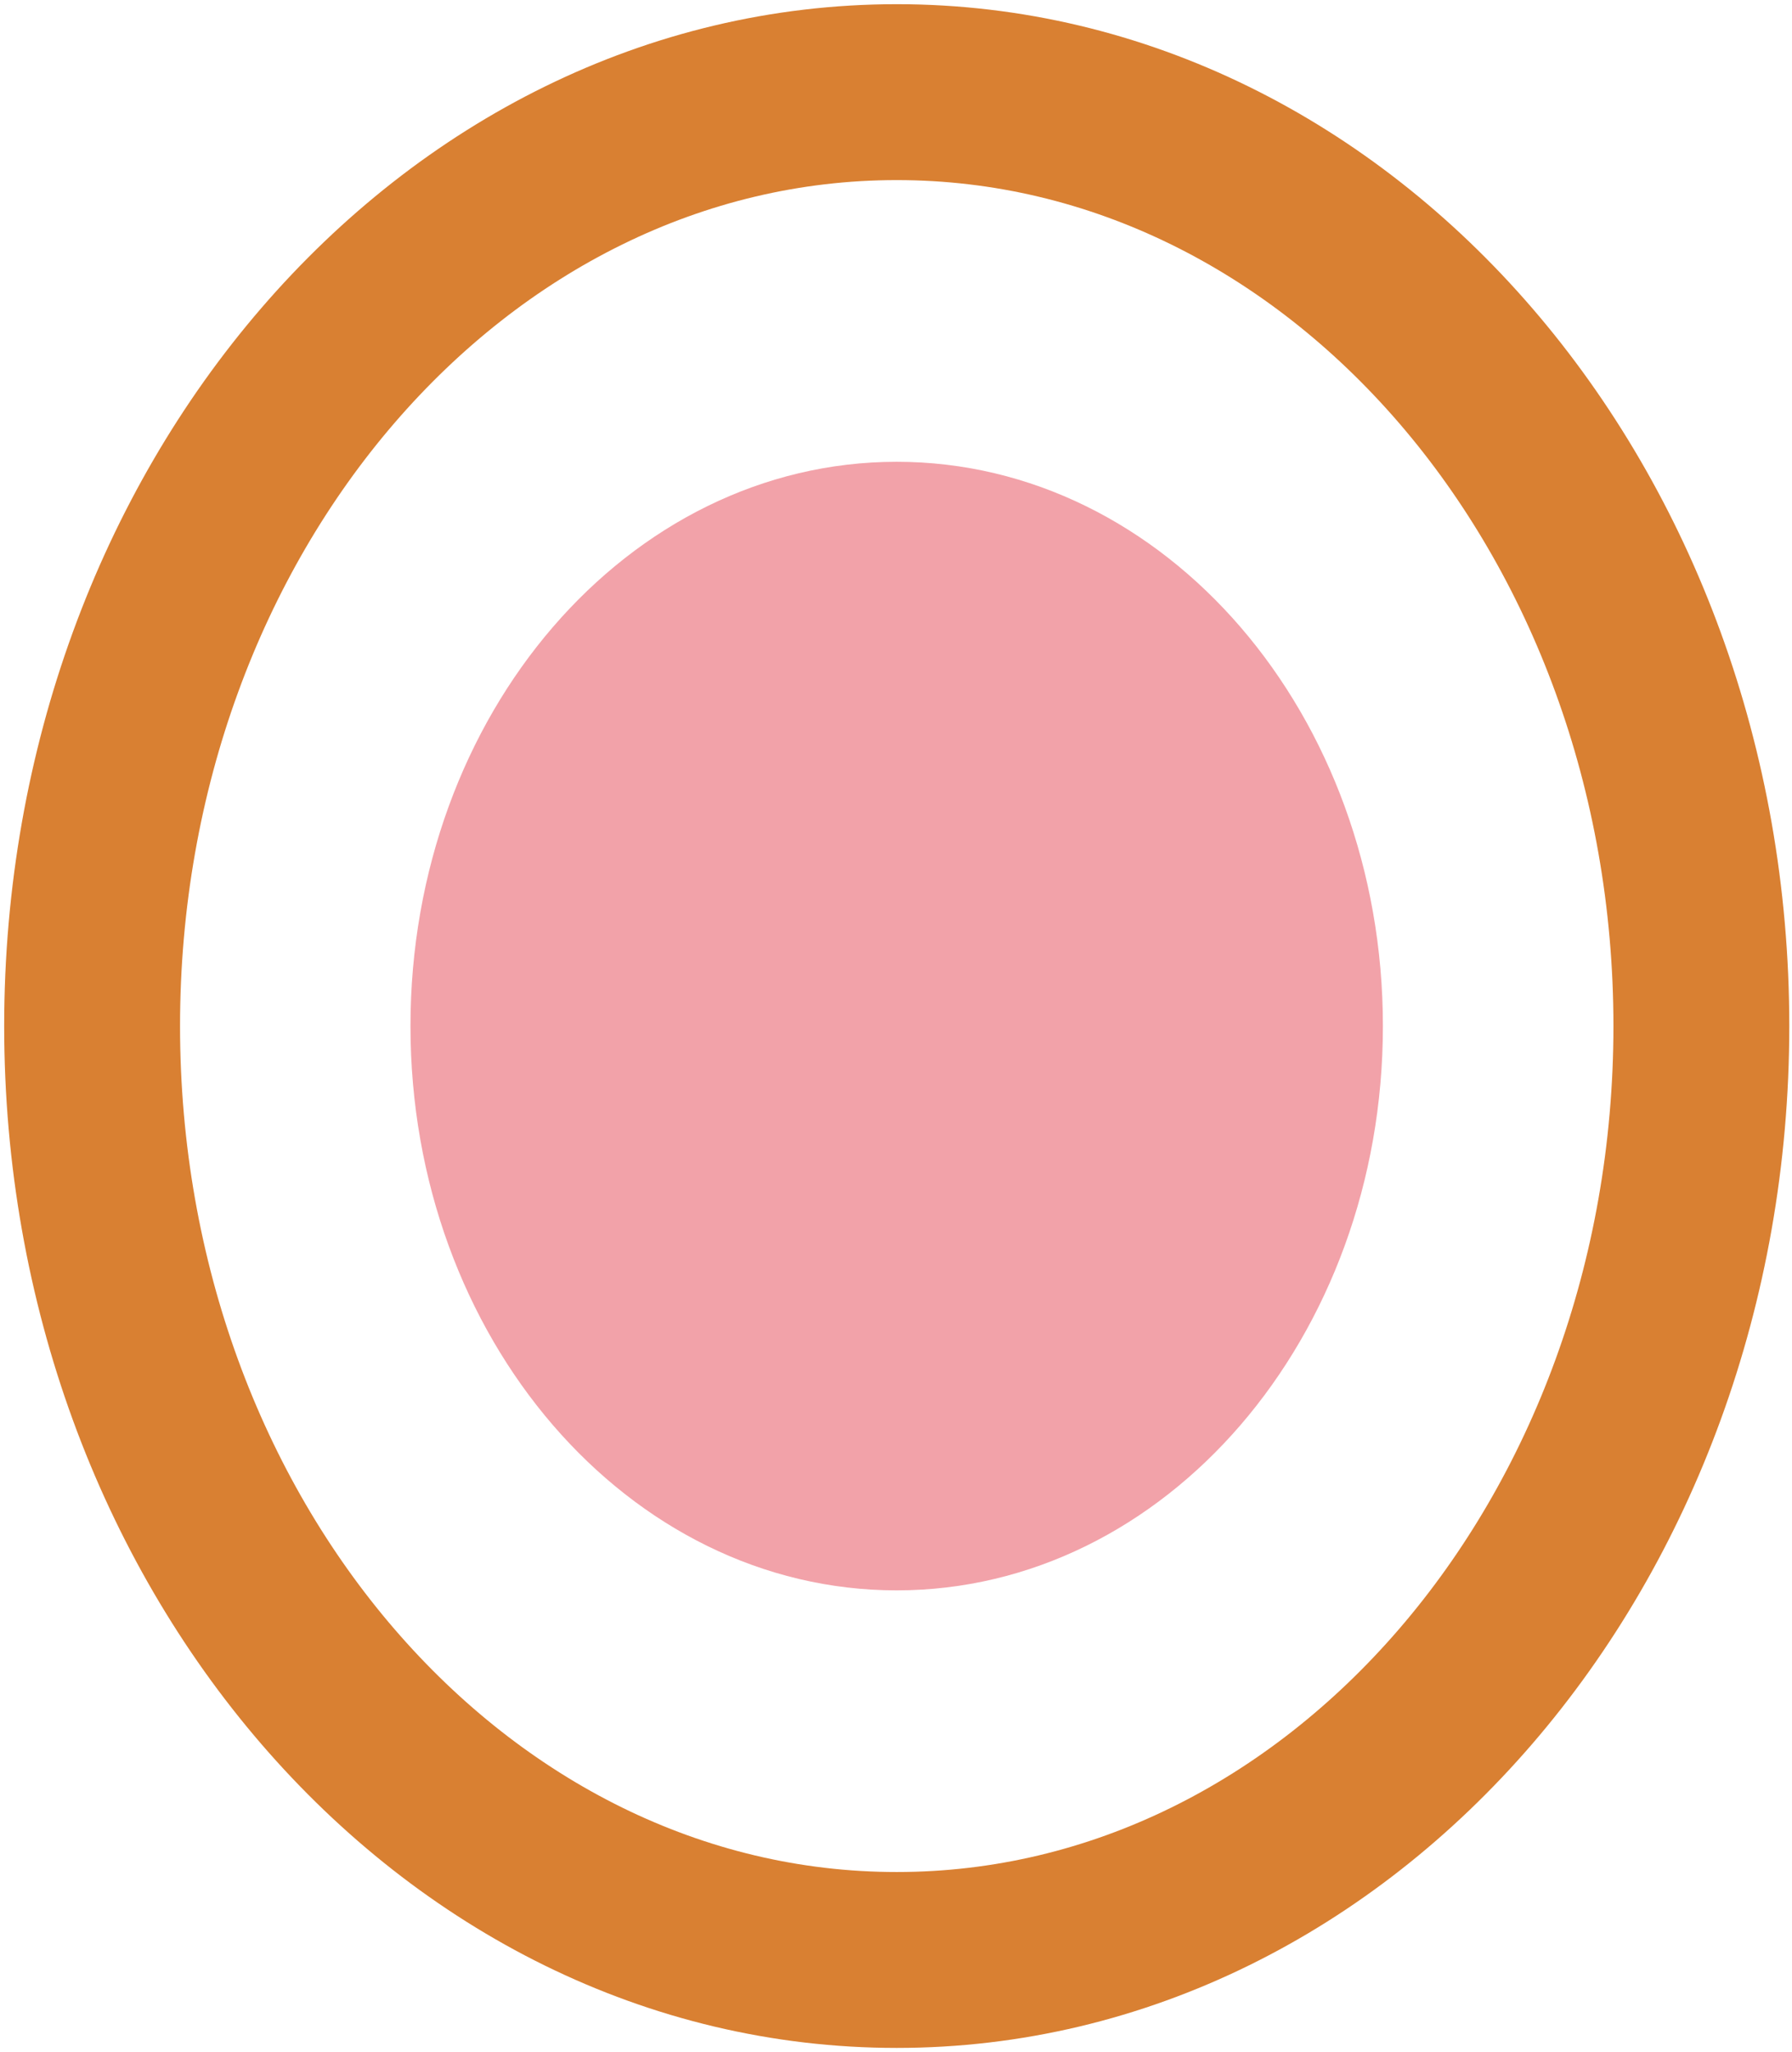
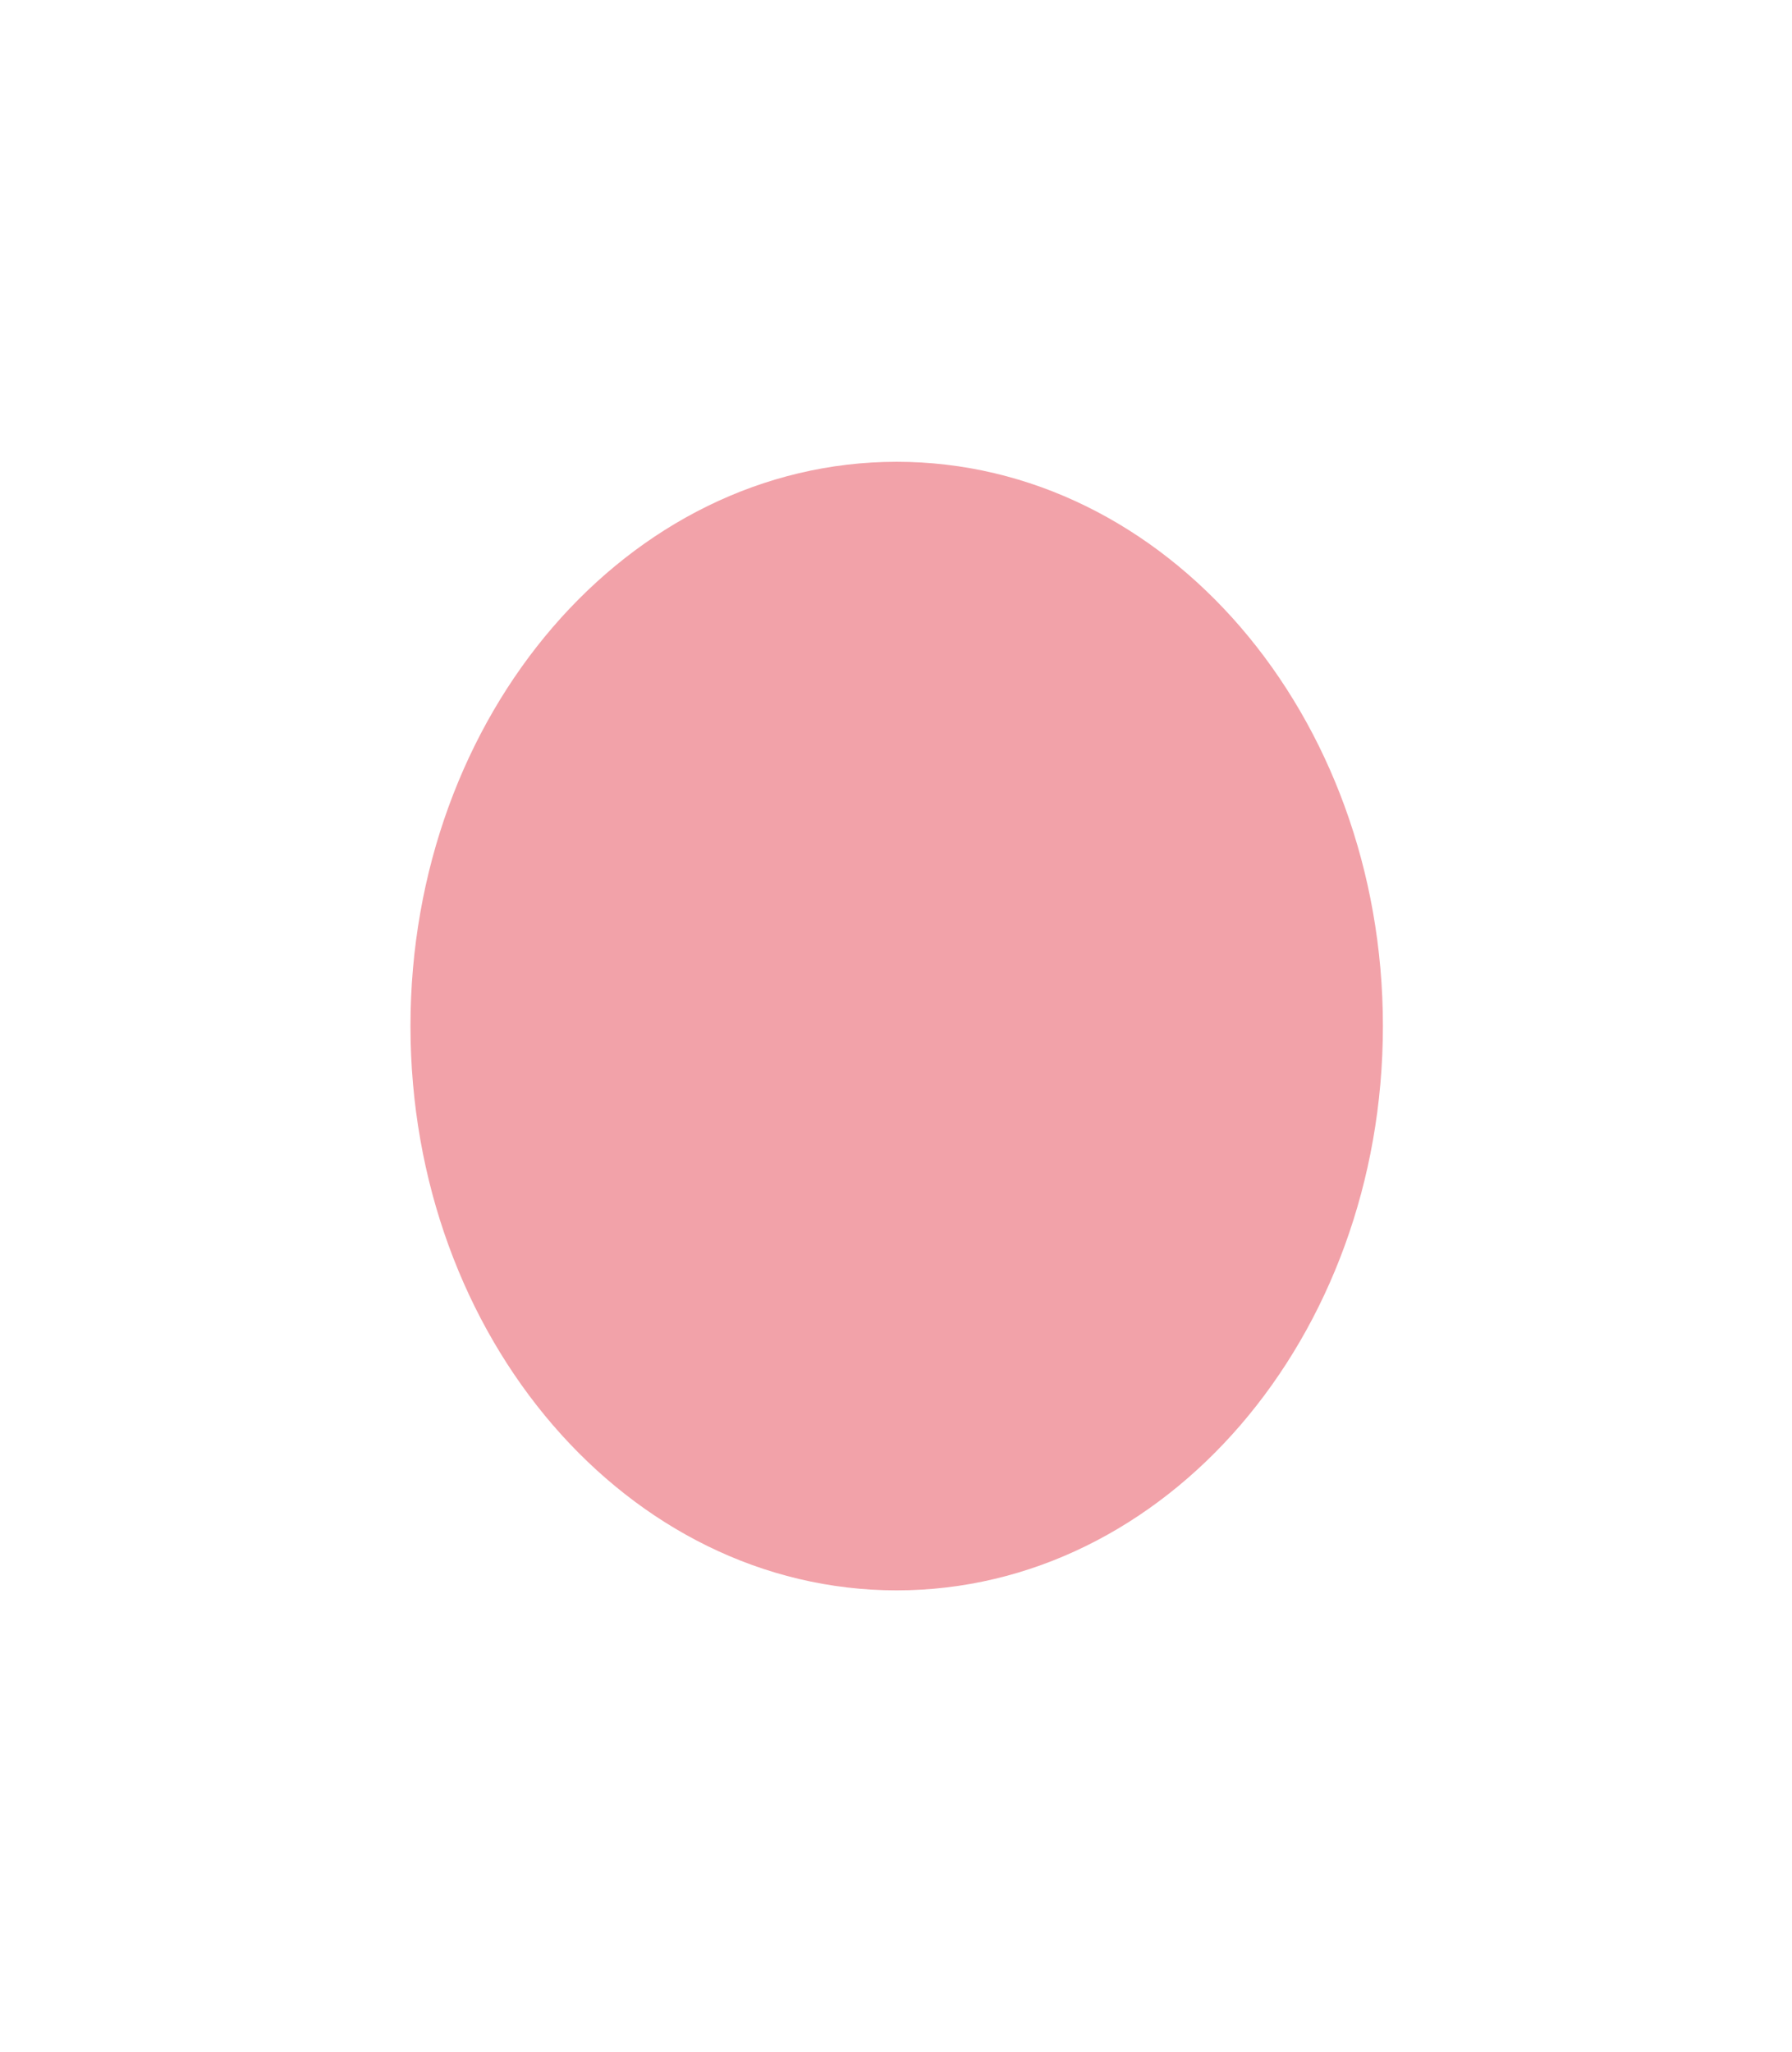
<svg xmlns="http://www.w3.org/2000/svg" width="214" height="245" viewBox="0 0 214 245" fill="none">
-   <path d="M107.088 11.001C54.02 11.001 11 60.921 11 122.5C11 184.08 54.02 234 107.088 234C160.156 234 203.176 184.08 203.176 122.5C203.176 60.921 160.156 11.001 107.088 11.001Z" stroke="#D98032" stroke-width="21" stroke-linecap="round" stroke-linejoin="round" />
-   <path d="M107.082 55.133C75.014 55.133 49.019 85.295 49.019 122.503C49.019 159.71 75.014 189.873 107.082 189.873C139.149 189.873 165.145 159.71 165.145 122.503C165.145 85.295 139.149 55.133 107.082 55.133Z" fill="#F2A2A9" />
+   <path d="M107.082 55.133C75.014 55.133 49.019 85.295 49.019 122.503C49.019 159.71 75.014 189.873 107.082 189.873C139.149 189.873 165.145 159.71 165.145 122.503C165.145 85.295 139.149 55.133 107.082 55.133" fill="#F2A2A9" />
</svg>